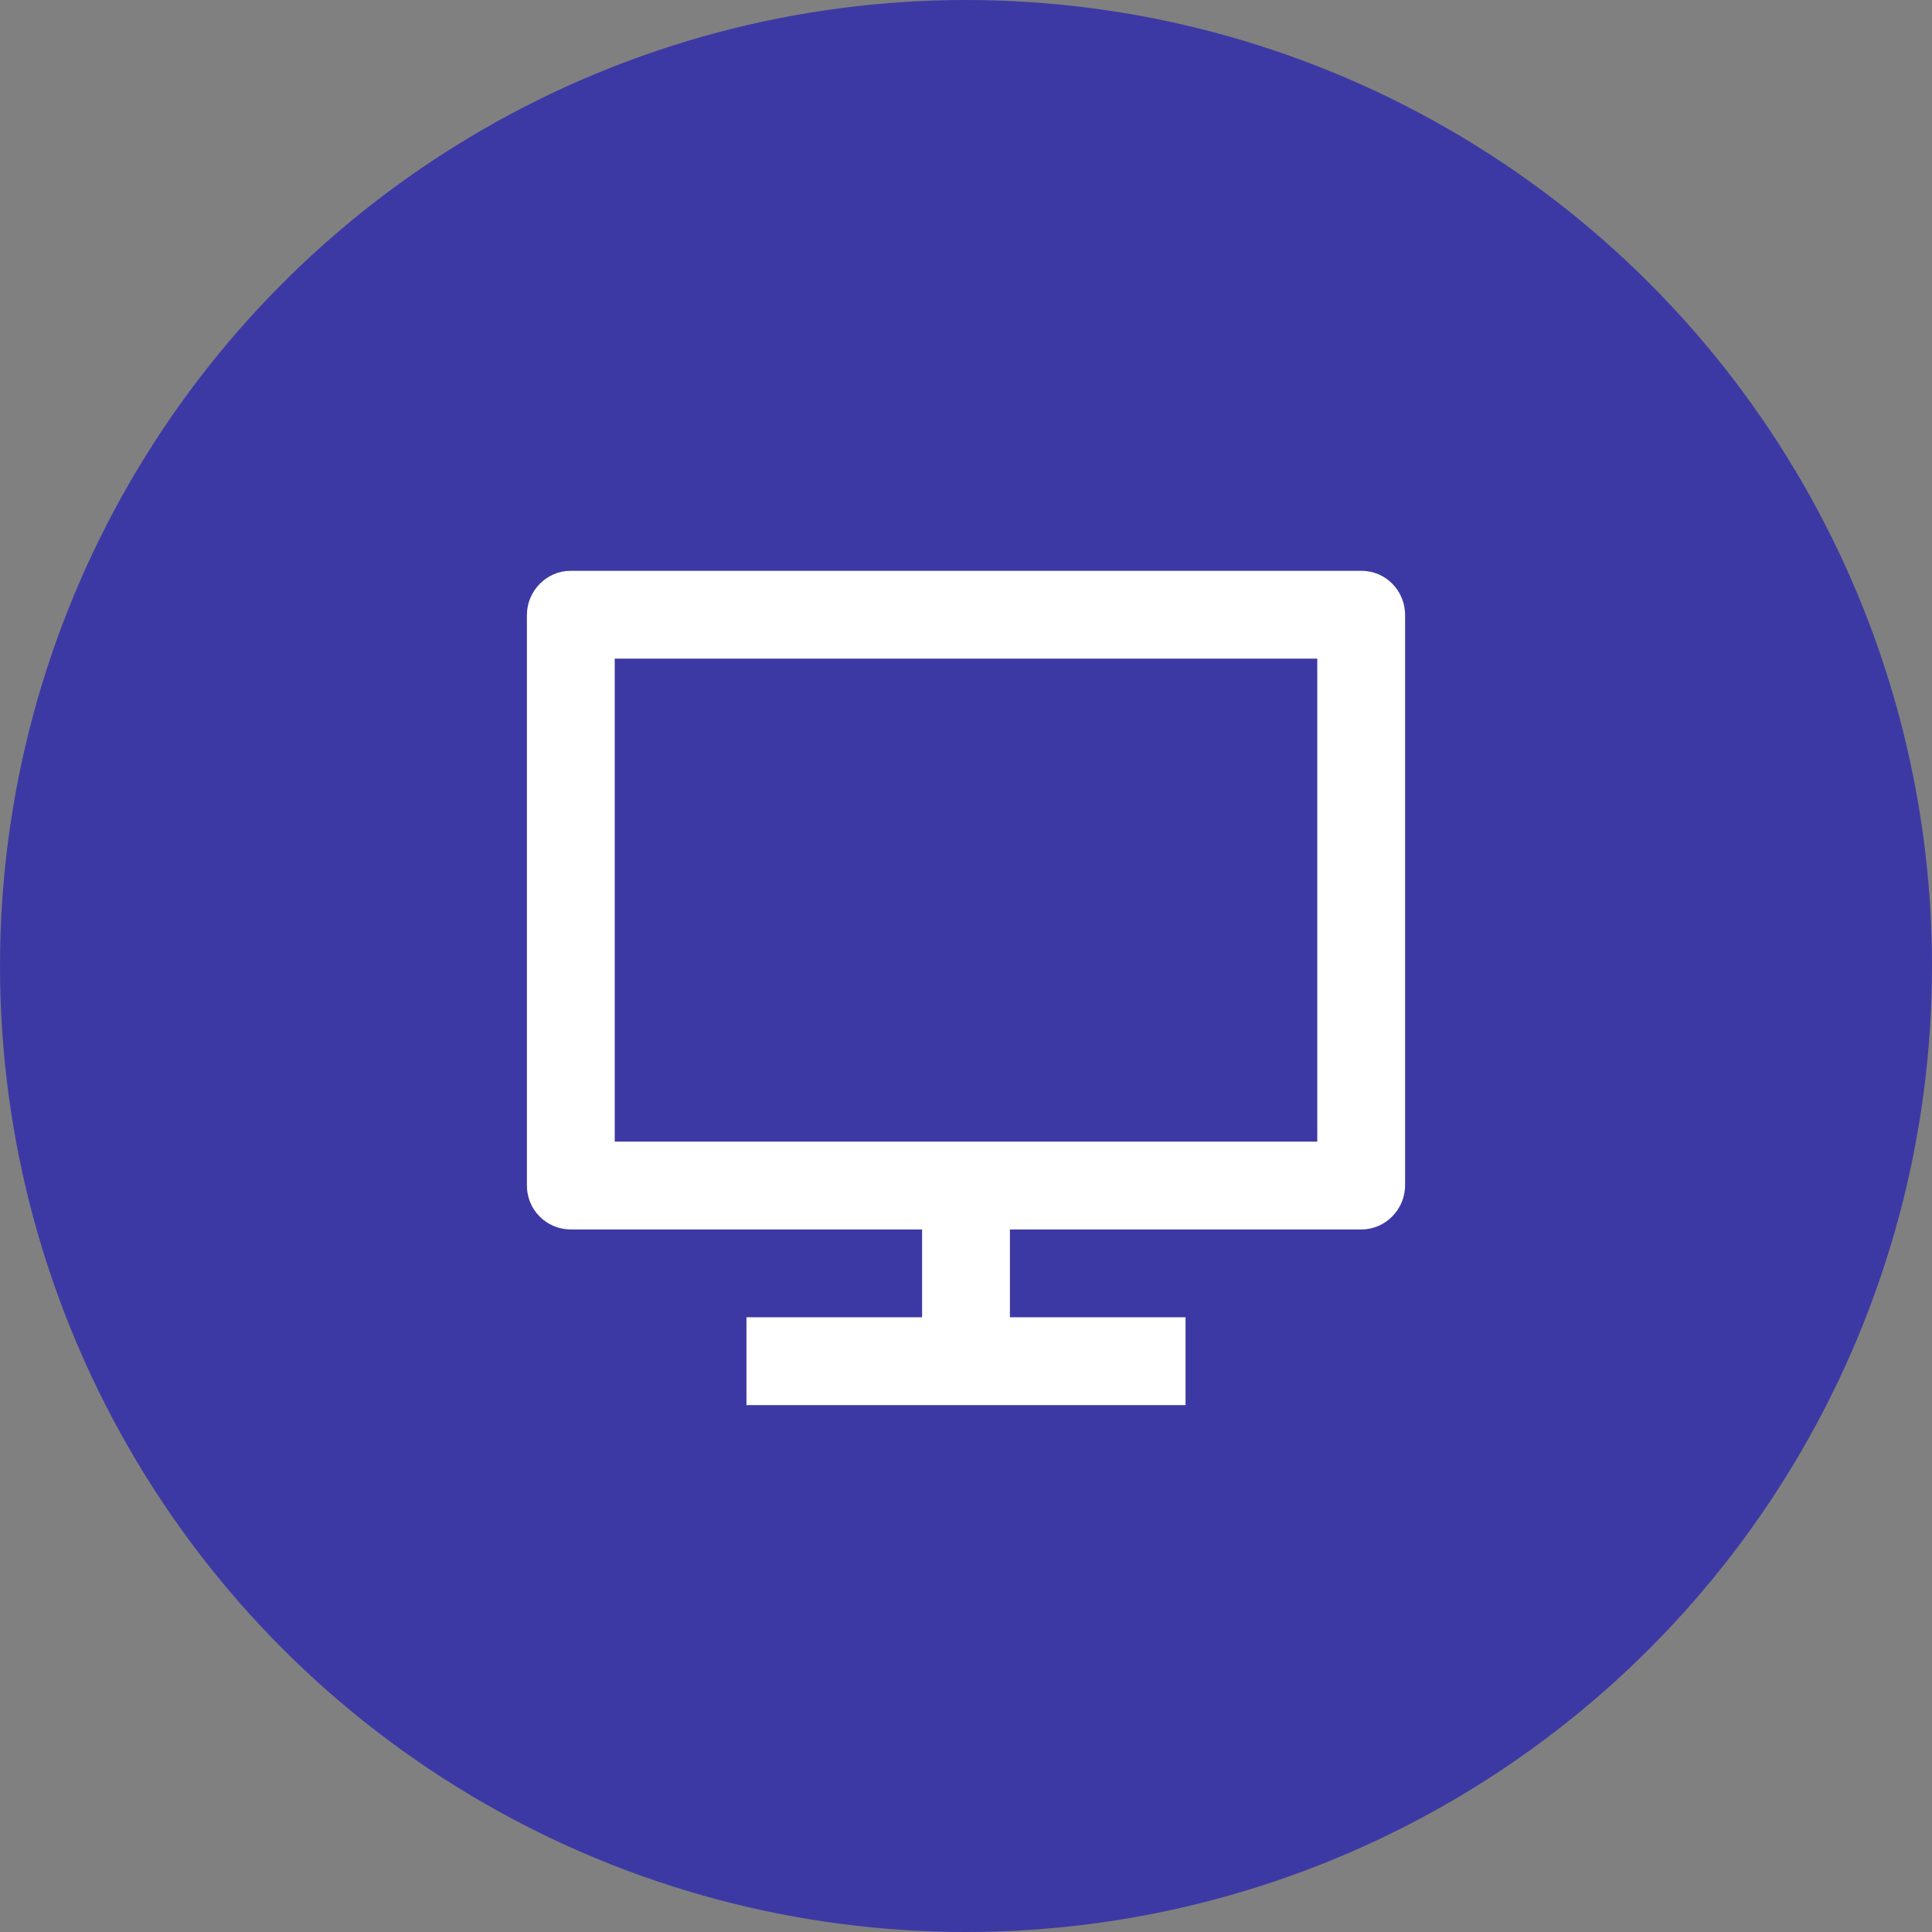
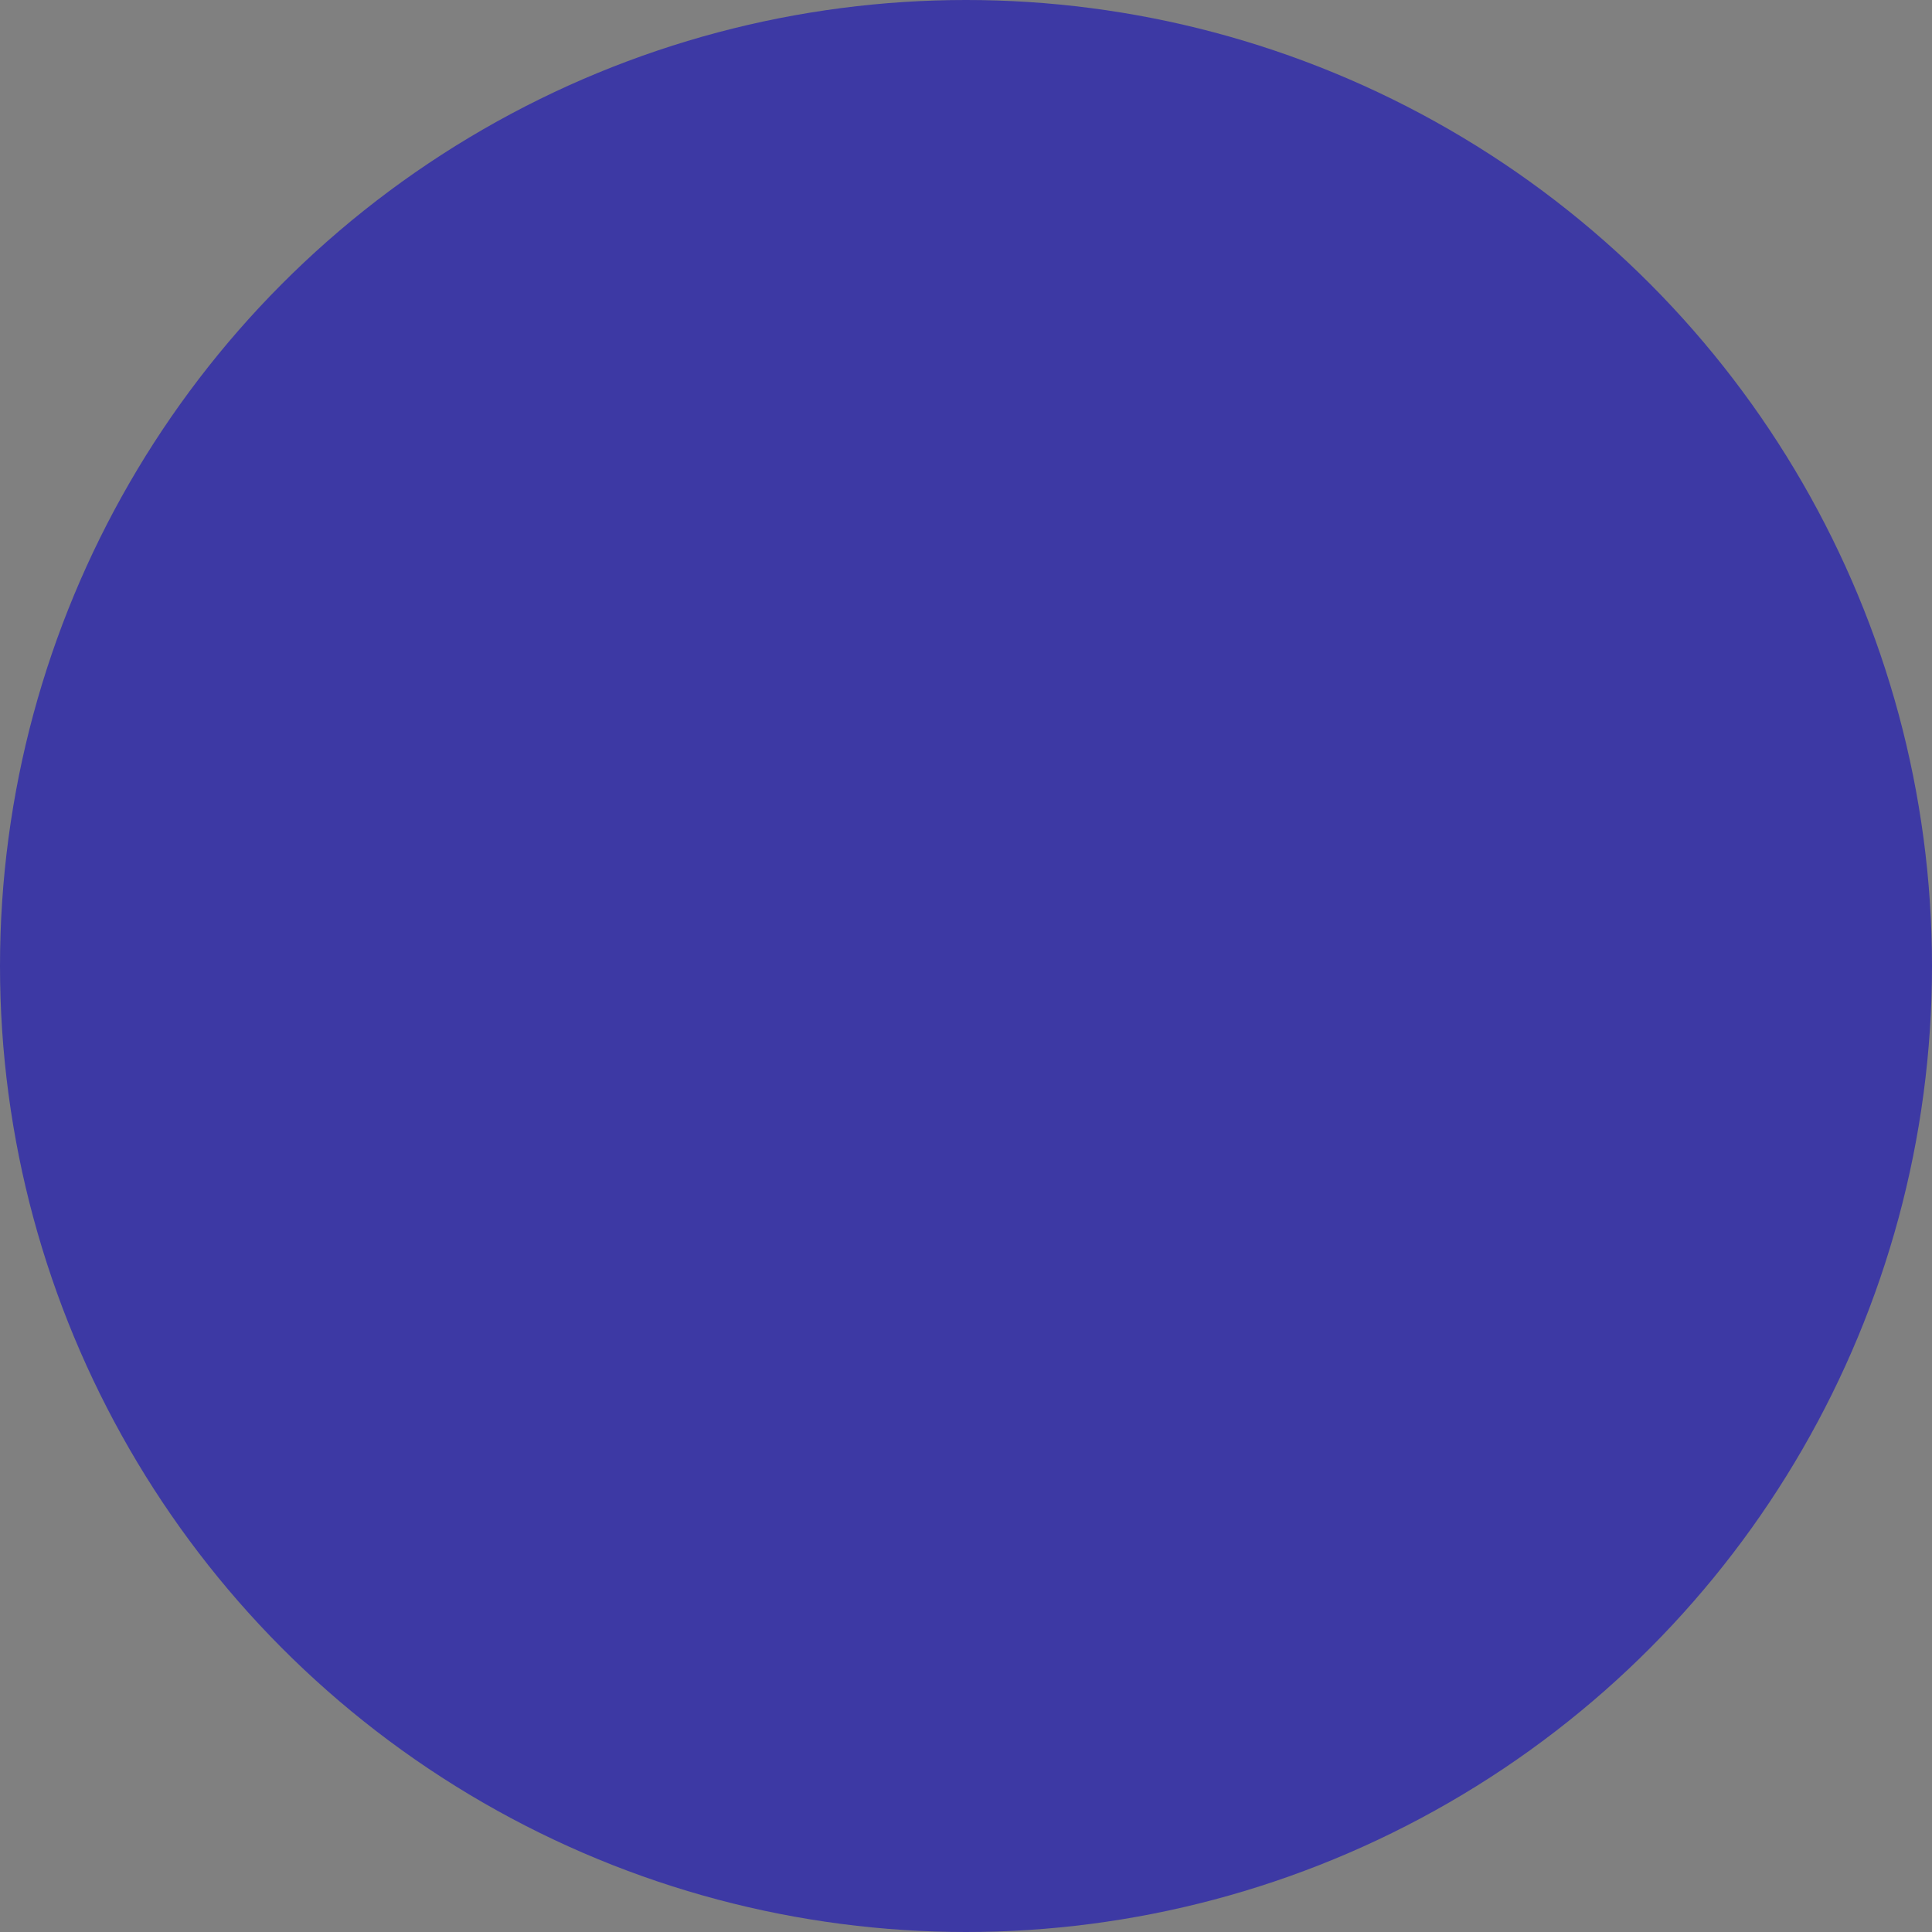
<svg xmlns="http://www.w3.org/2000/svg" width="110" height="110" viewBox="0 0 110 110" fill="none">
  <rect x="0" y="0" width="110" height="110" fill="#808080" stroke="none" />
  <circle cx="55" cy="55" r="55" fill="#3D39A4" />
  <g clip-path="url(#clip0_4536_6807)">
-     <path d="M35 65H75V37.5H35V65ZM57.5 70V75H67.5V80H42.5V75H52.5V70H32.48C32.152 69.998 31.827 69.931 31.525 69.804C31.222 69.676 30.948 69.49 30.718 69.256C30.487 69.022 30.305 68.745 30.182 68.441C30.059 68.136 29.997 67.811 30 67.483V35.017C30 33.627 31.138 32.5 32.48 32.5H77.52C78.89 32.5 80 33.623 80 35.017V67.483C80 68.873 78.863 70 77.52 70H57.5Z" fill="white" />
-   </g>
+     </g>
  <defs>
    <clipPath id="clip0_4536_6807">
-       <rect width="60" height="60" fill="white" transform="translate(25 25)" />
-     </clipPath>
+       </clipPath>
  </defs>
</svg>